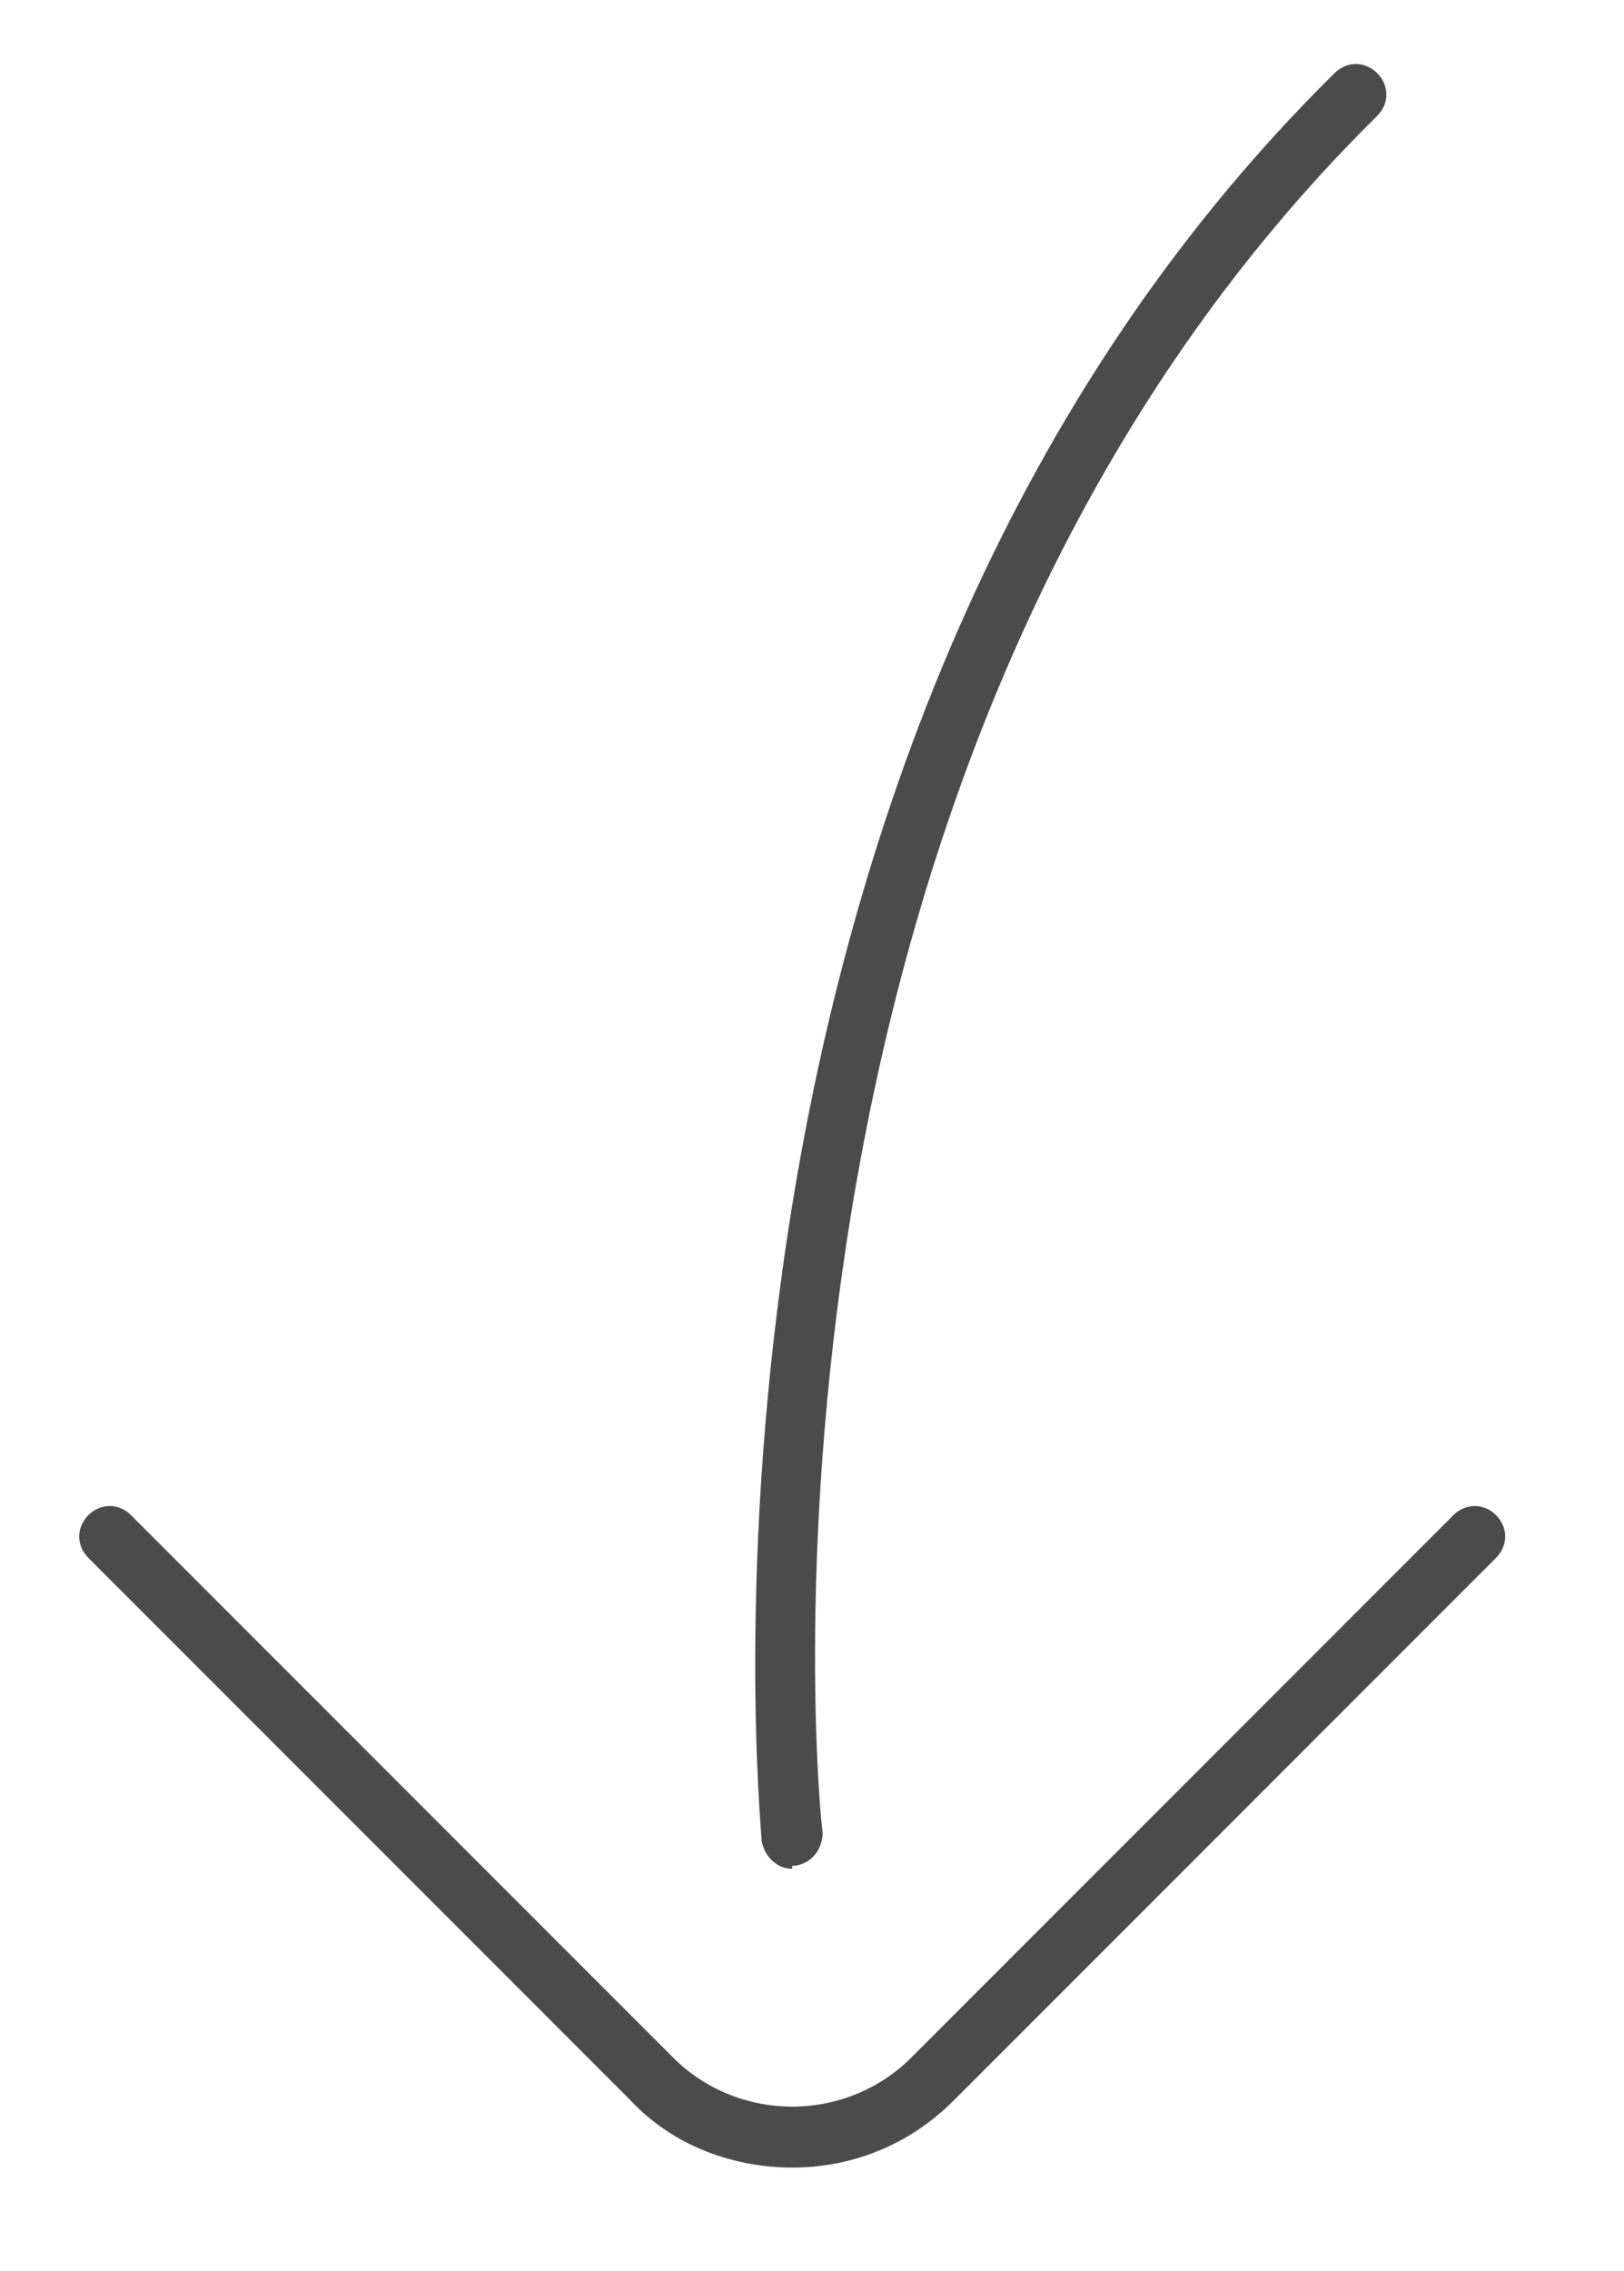
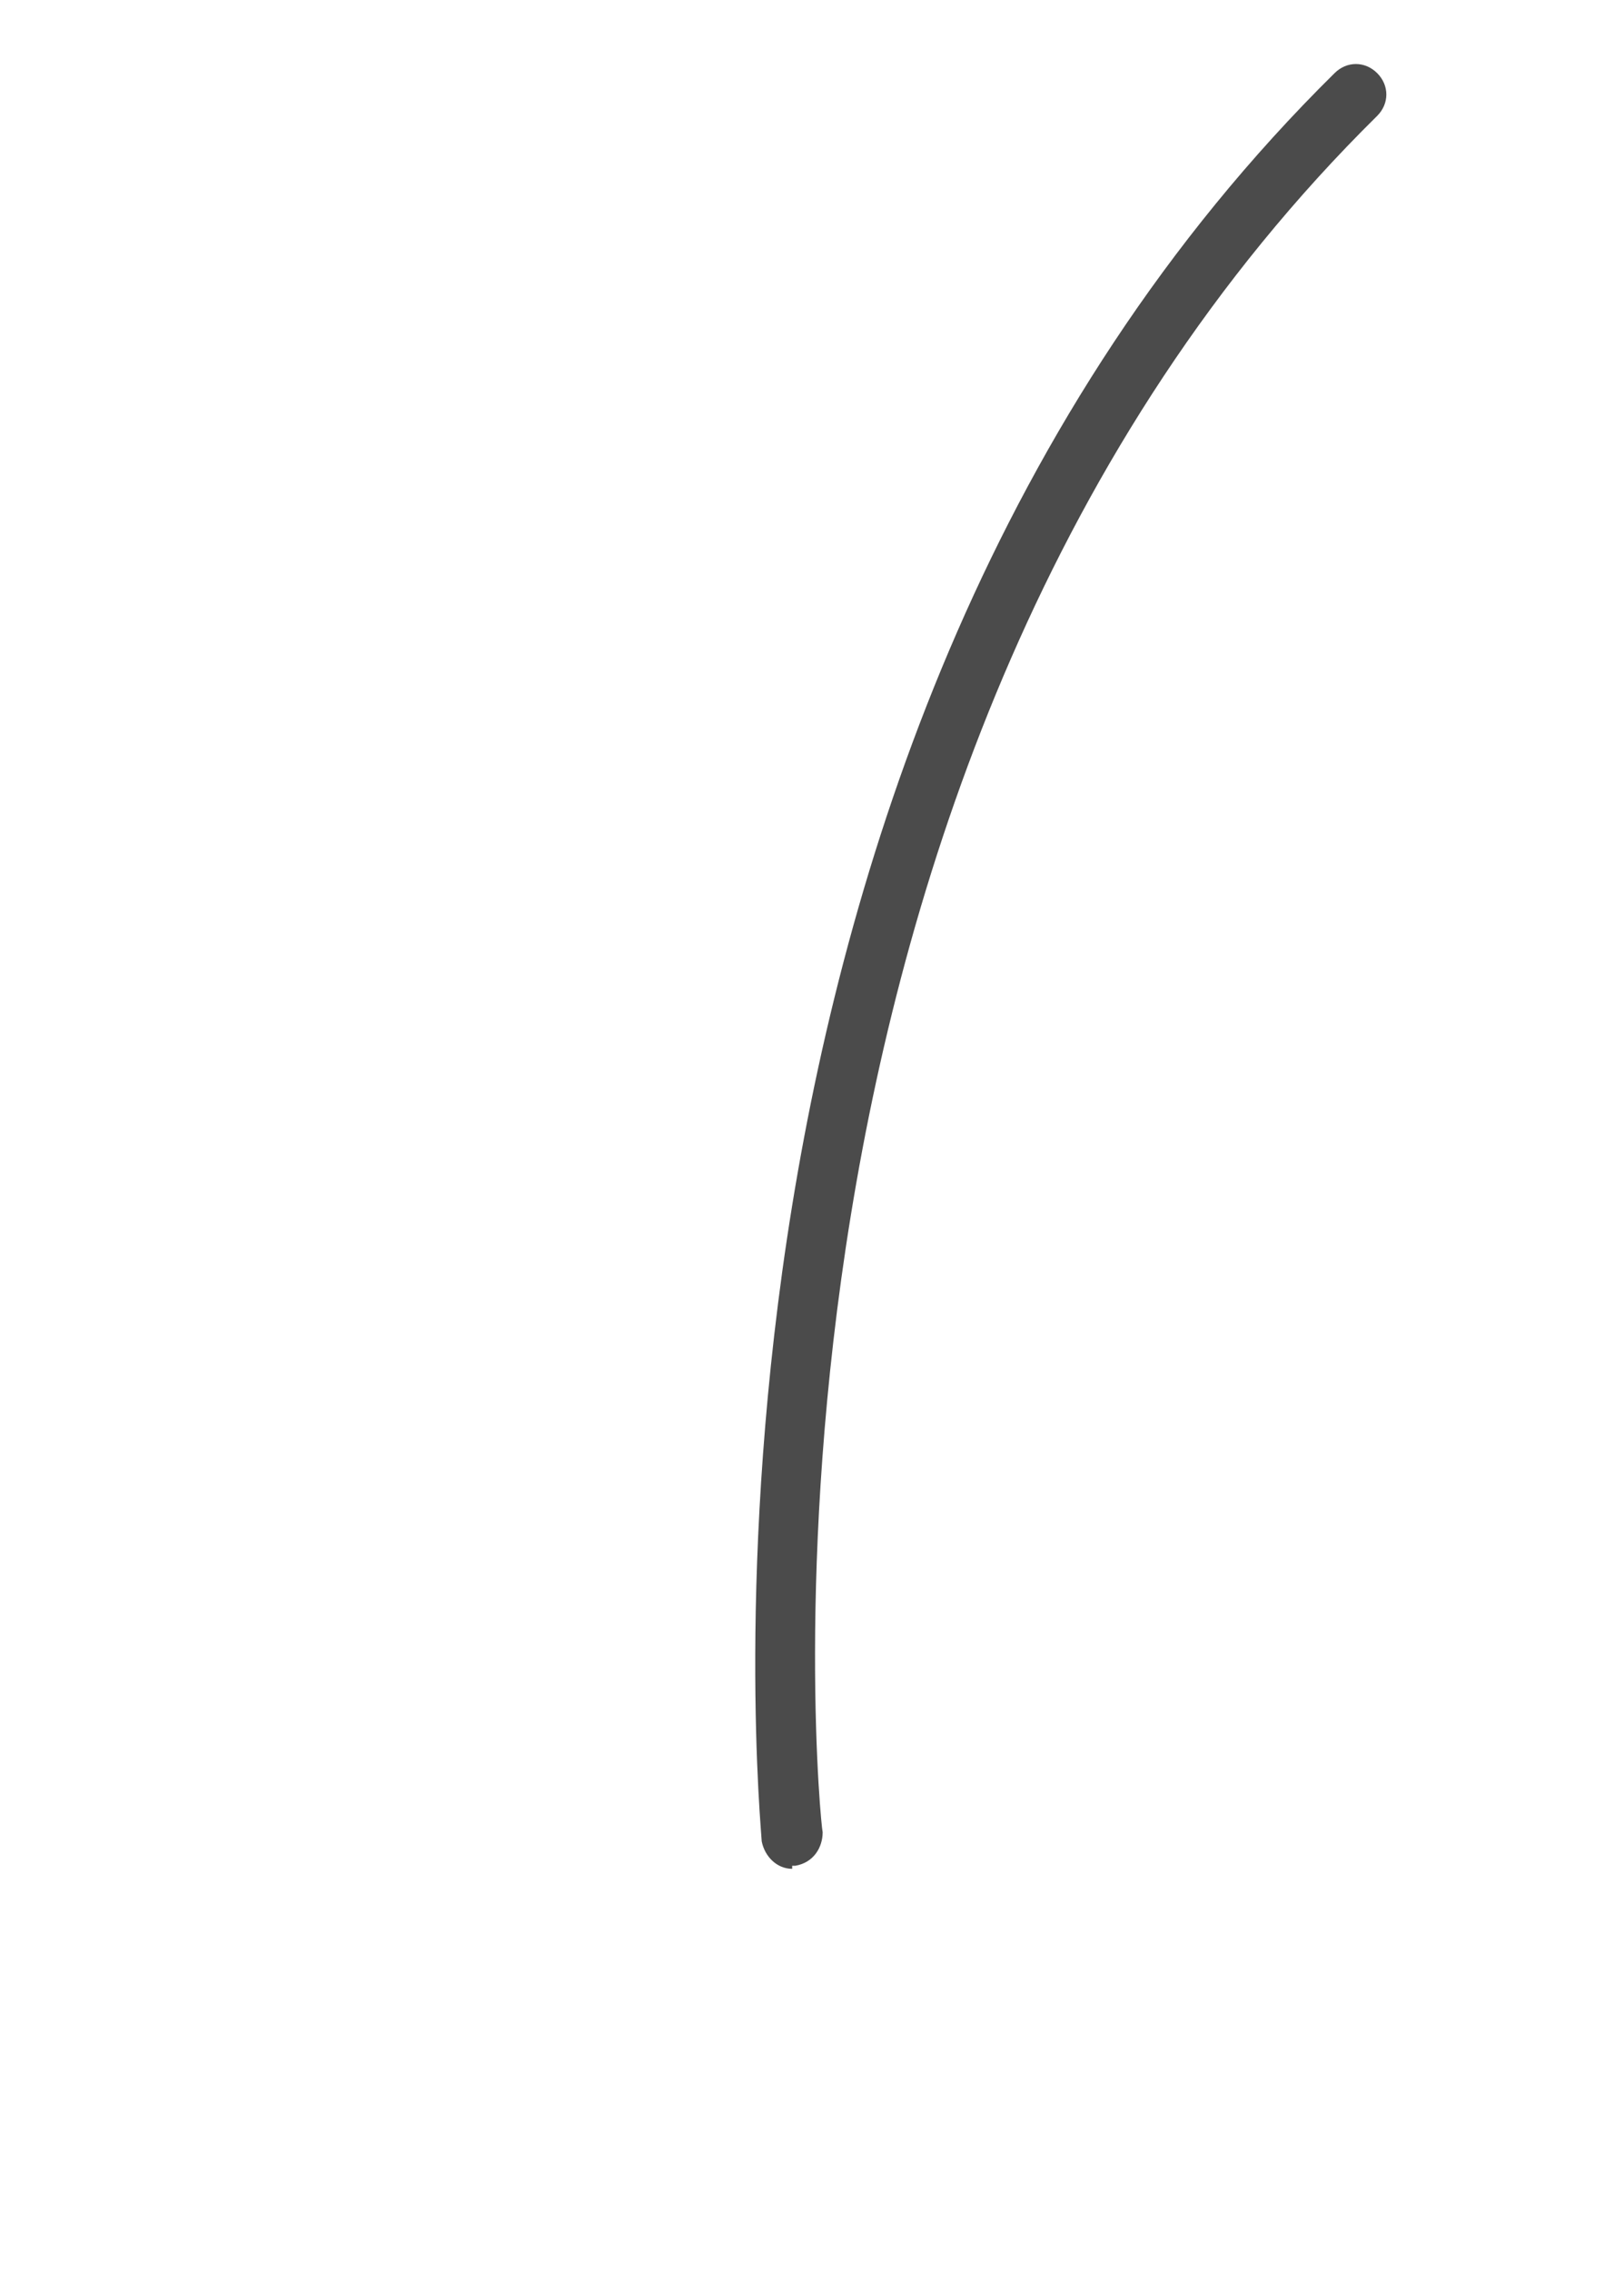
<svg xmlns="http://www.w3.org/2000/svg" id="Layer_1" version="1.1" viewBox="0 0 53.3 74.5">
  <defs>
    <style> .st0 { fill: #4b4b4b; } </style>
  </defs>
-   <path class="st0" d="M26,71.1c-1.9,0-3.9-.7-5.3-2.2L2.9,51.1c-.4-.4-.4-1,0-1.4s1-.4,1.4,0l17.8,17.8c1,1,2.4,1.6,3.9,1.6s2.9-.6,3.9-1.6l17.8-17.8c.4-.4,1-.4,1.4,0s.4,1,0,1.4l-17.8,17.8c-1.5,1.5-3.4,2.2-5.3,2.2Z" />
  <path class="st0" d="M26,61.3c-.5,0-.9-.4-1-.9,0-.4-3.6-35.9,18.8-58,.4-.4,1-.4,1.4,0,.4.4.4,1,0,1.4-21.7,21.4-18.3,56-18.2,56.3,0,.5-.3,1-.9,1.1,0,0,0,0-.1,0Z" />
</svg>